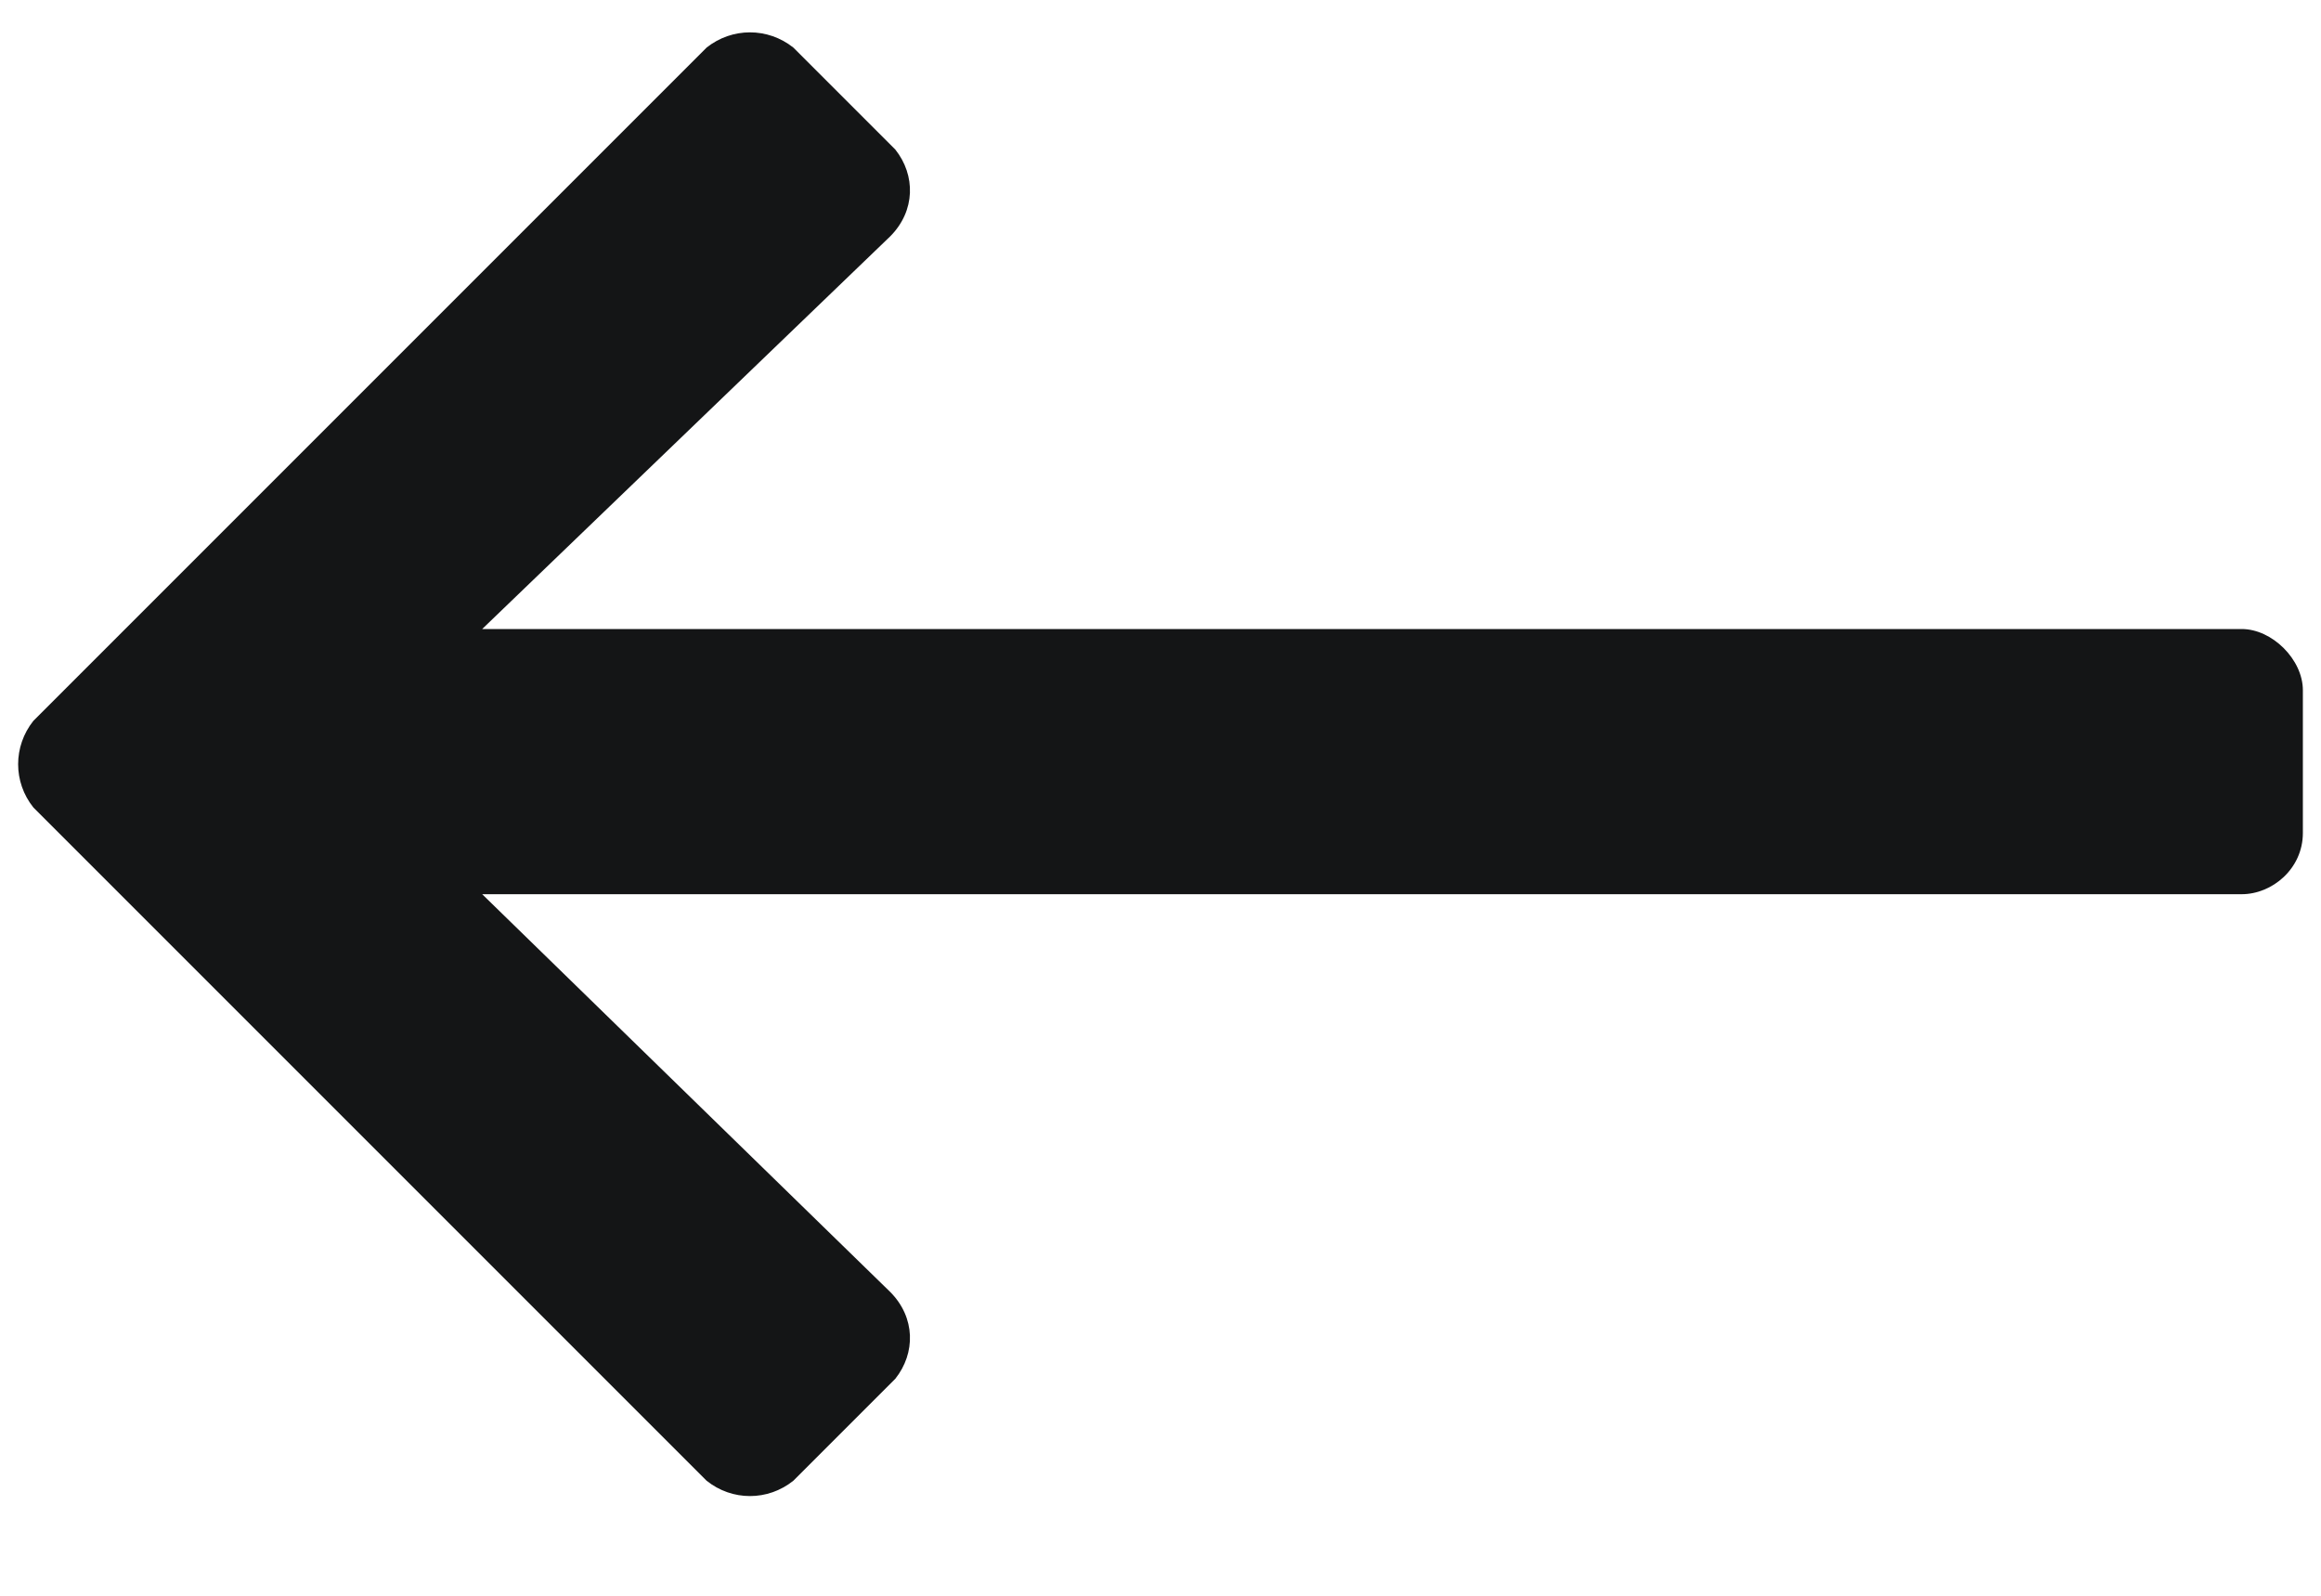
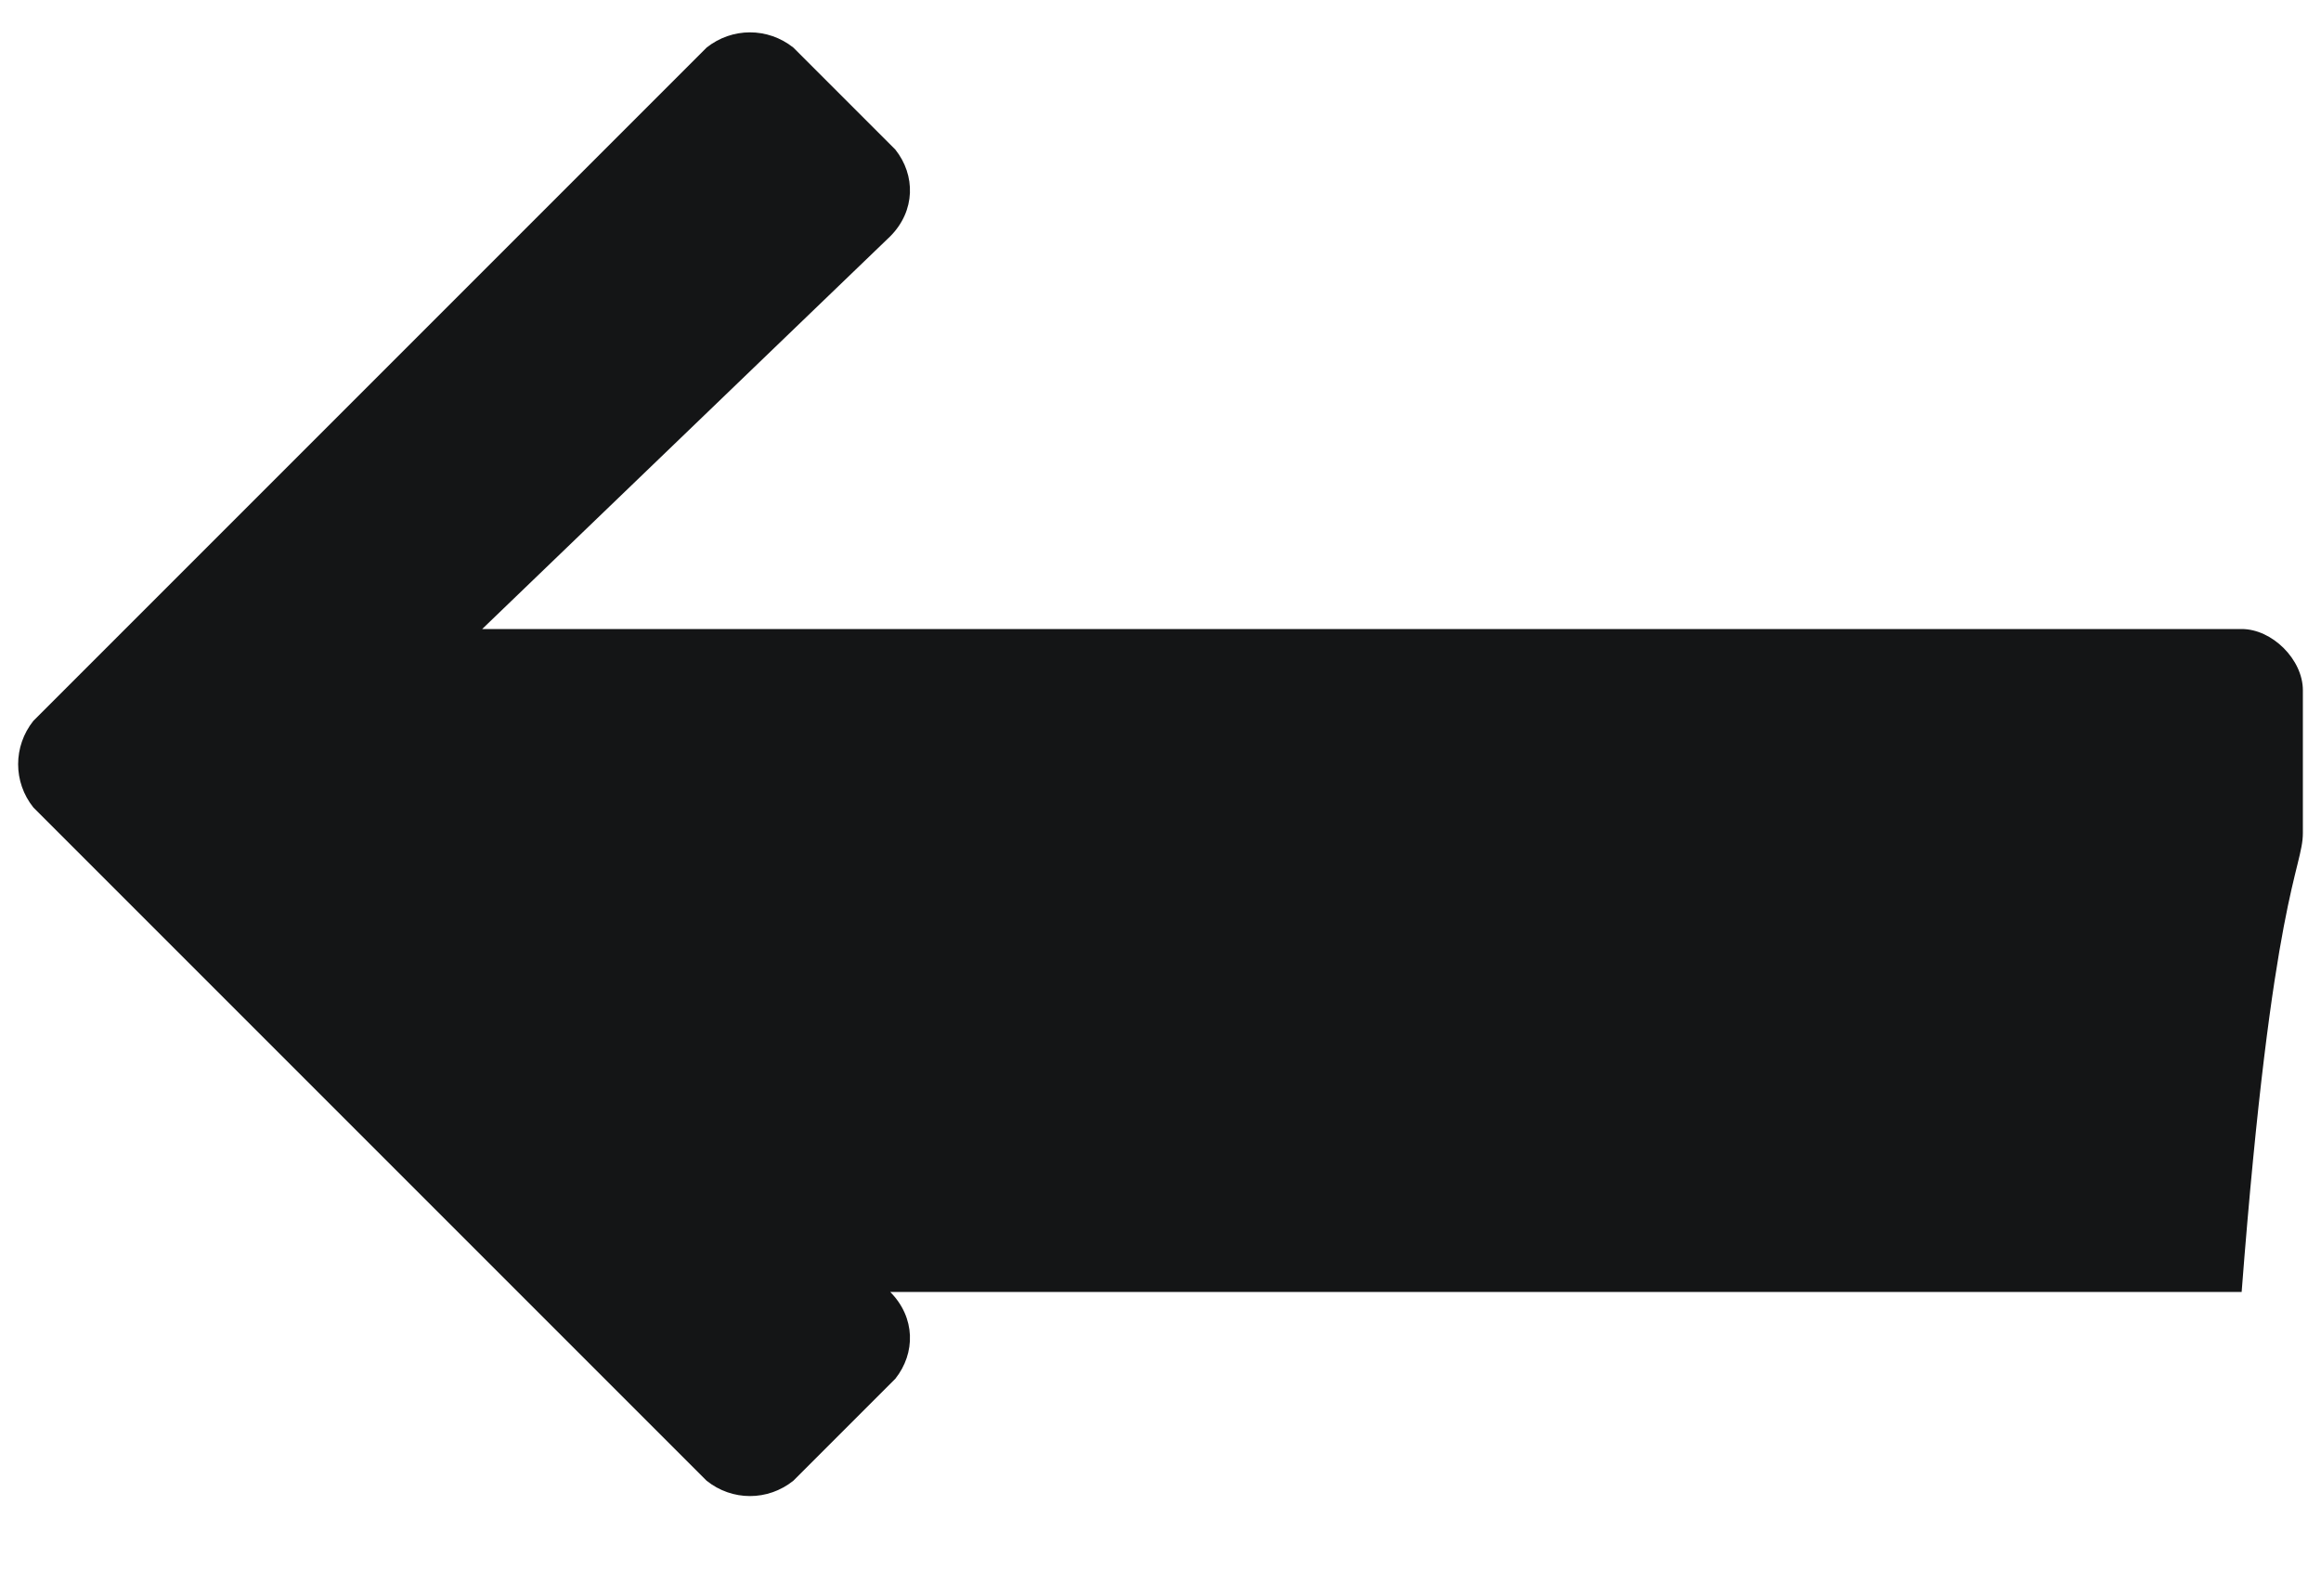
<svg xmlns="http://www.w3.org/2000/svg" width="16" height="11" viewBox="0 0 16 11" fill="none">
-   <path d="M5.469 10.207L6.172 9.504C6.312 9.328 6.312 9.082 6.137 8.906L3.324 6.164H15.453C15.664 6.164 15.875 5.988 15.875 5.742V4.758C15.875 4.547 15.664 4.336 15.453 4.336H3.324L6.137 1.629C6.312 1.453 6.312 1.207 6.172 1.031L5.469 0.328C5.293 0.188 5.047 0.188 4.871 0.328L0.23 4.969C0.09 5.145 0.09 5.391 0.23 5.566L4.871 10.207C5.047 10.348 5.293 10.348 5.469 10.207Z" fill="#141516" />
+   <path d="M5.469 10.207L6.172 9.504C6.312 9.328 6.312 9.082 6.137 8.906H15.453C15.664 6.164 15.875 5.988 15.875 5.742V4.758C15.875 4.547 15.664 4.336 15.453 4.336H3.324L6.137 1.629C6.312 1.453 6.312 1.207 6.172 1.031L5.469 0.328C5.293 0.188 5.047 0.188 4.871 0.328L0.23 4.969C0.09 5.145 0.09 5.391 0.23 5.566L4.871 10.207C5.047 10.348 5.293 10.348 5.469 10.207Z" fill="#141516" />
</svg>